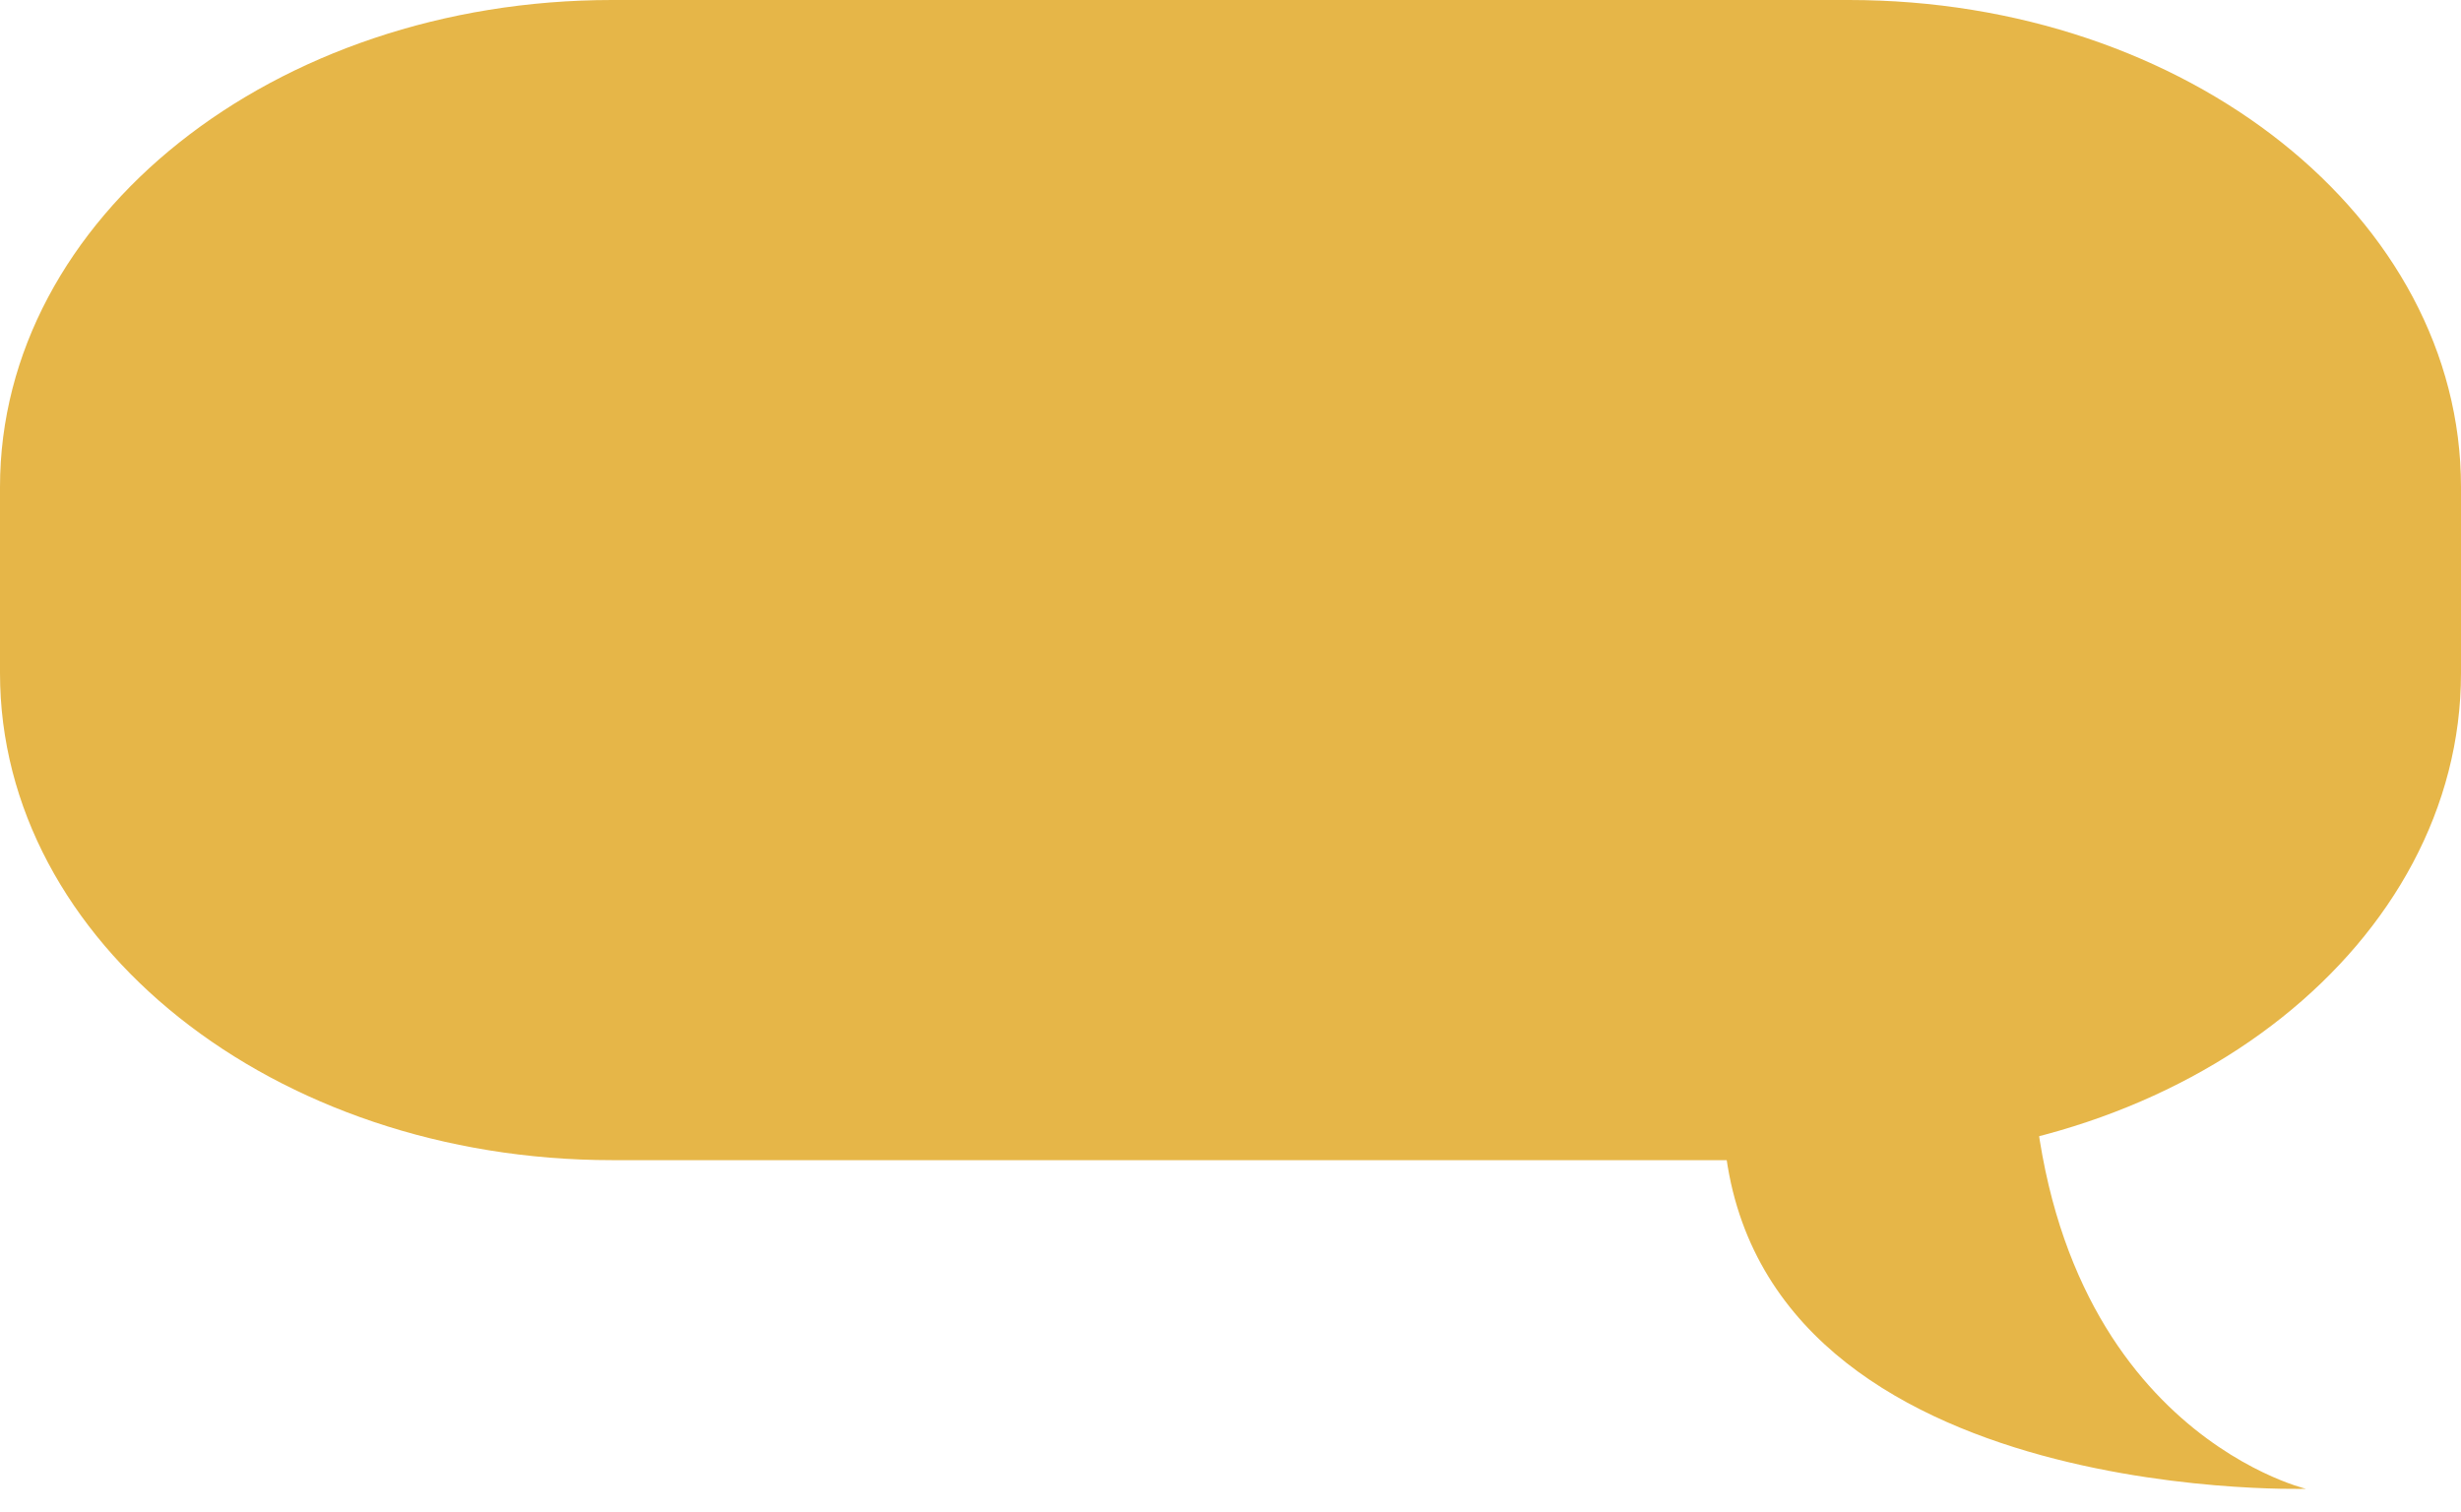
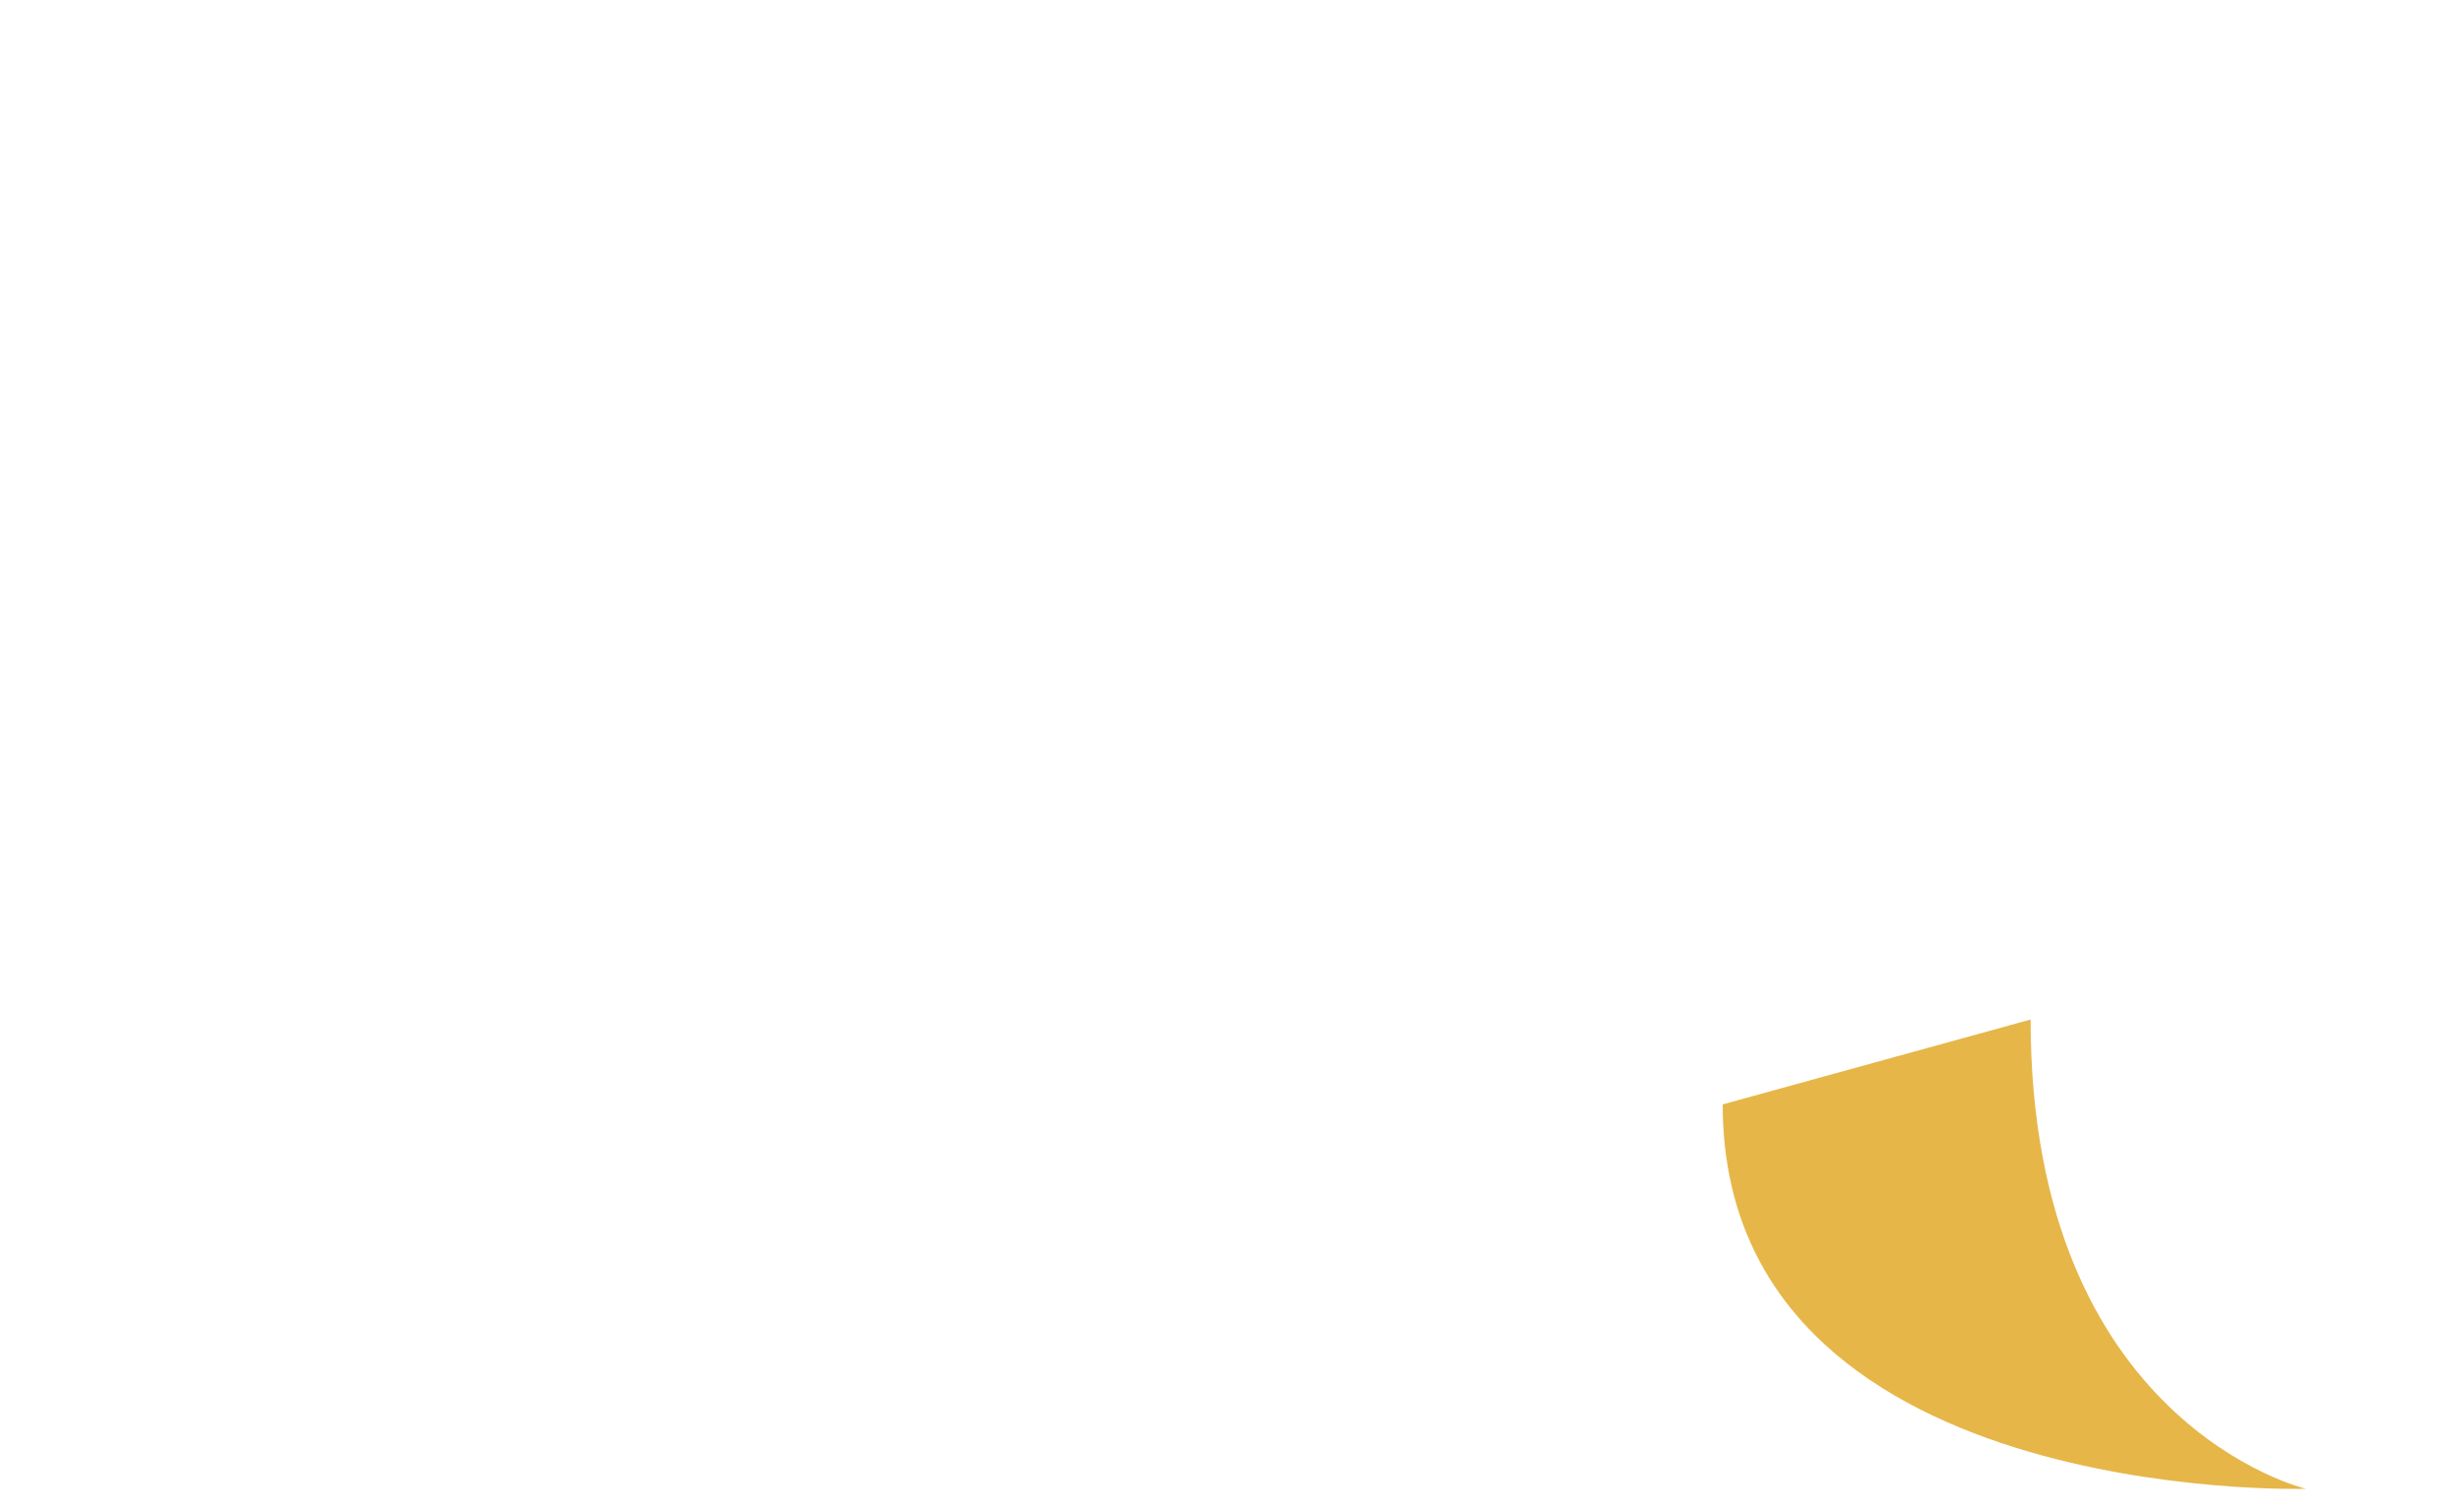
<svg xmlns="http://www.w3.org/2000/svg" width="70" height="43" viewBox="0 0 70 43" fill="none">
-   <path d="M52.587 33H17.413C7.787 33 0 26.804 0 19.146V13.854C0 6.196 7.787 0 17.413 0H52.587C62.212 0 70 6.196 70 13.854V19.146C70 26.804 62.212 33 52.587 33Z" fill="#E6B648" />
-   <path d="M49 31.414C49 42.845 65.59 42.348 65.59 42.348C65.59 42.348 57.758 40.502 57.758 29L49 31.414Z" fill="#E6B648" />
+   <path d="M49 31.414C49 42.845 65.59 42.348 65.59 42.348C65.59 42.348 57.758 40.502 57.758 29L49 31.414" fill="#E6B648" />
</svg>